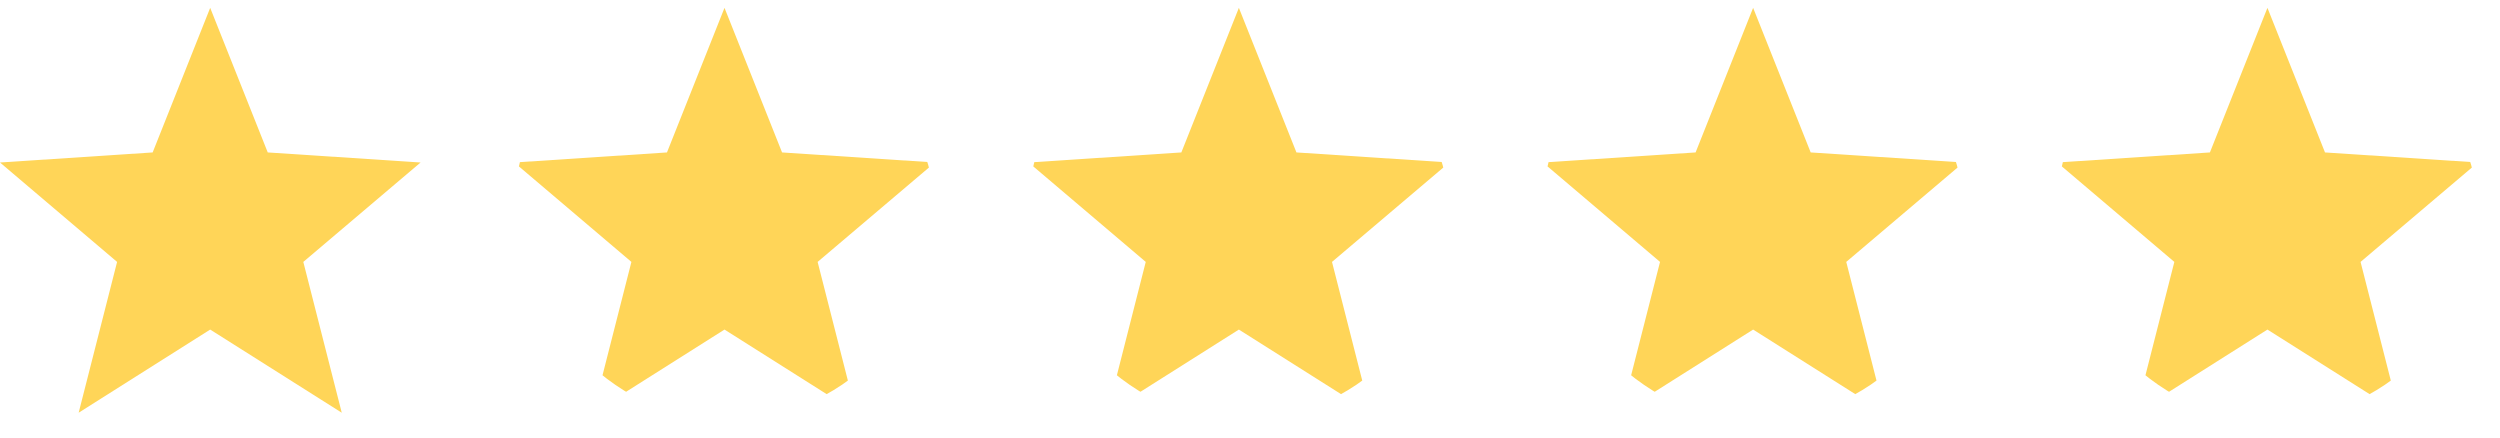
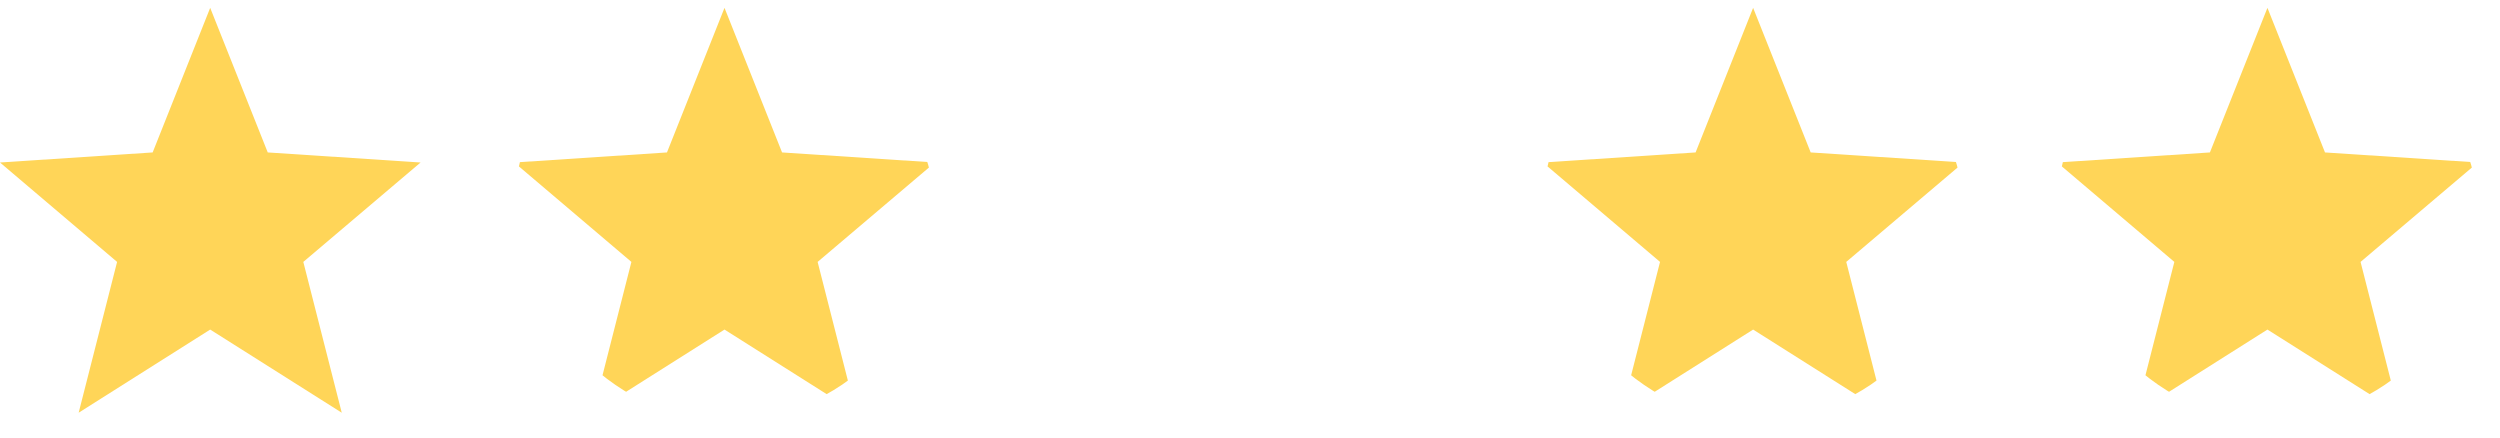
<svg xmlns="http://www.w3.org/2000/svg" width="80" height="14" viewBox="0 0 80 14" fill="none">
  <g clip-path="url(#clip0)">
    <path d="M29.916 5.2L25.026 4.878L23.184 0.251L21.343 4.878L16.458 5.2L20.205 8.381L18.975 13.207L23.184 10.546L27.394 13.207L26.164 8.381L29.916 5.2Z" fill="#FFD558" />
  </g>
  <g clip-path="url(#clip1)">
-     <path d="M46.376 5.2L41.486 4.878L39.644 0.251L37.803 4.878L32.918 5.2L36.664 8.381L35.435 13.207L39.644 10.546L43.854 13.207L42.624 8.381L46.376 5.2Z" fill="#FFD558" />
+     <path d="M46.376 5.2L41.486 4.878L37.803 4.878L32.918 5.2L36.664 8.381L35.435 13.207L39.644 10.546L43.854 13.207L42.624 8.381L46.376 5.2Z" fill="#FFD558" />
  </g>
  <g clip-path="url(#clip2)">
    <path d="M62.832 5.2L57.942 4.878L56.1 0.251L54.259 4.878L49.374 5.2L53.121 8.381L51.891 13.207L56.1 10.546L60.31 13.207L59.08 8.381L62.832 5.2Z" fill="#FFD558" />
  </g>
  <path d="M13.458 5.2L8.568 4.878L6.726 0.251L4.885 4.878L0 5.2L3.747 8.381L2.517 13.207L6.726 10.546L10.936 13.207L9.706 8.381L13.458 5.2Z" fill="#FFD558" />
  <g clip-path="url(#clip3)">
    <path d="M79.29 5.2L74.4 4.878L72.558 0.251L70.717 4.878L65.832 5.2L69.579 8.381L68.349 13.207L72.558 10.546L76.768 13.207L75.538 8.381L79.29 5.2Z" fill="#FFD558" />
  </g>
  <defs>
    <clipPath id="clip0">
      <rect x="16.458" width="13.458" height="13.458" rx="6.729" fill="white" />
    </clipPath>
    <clipPath id="clip1">
-       <rect x="32.918" width="13.458" height="13.458" rx="6.729" fill="white" />
-     </clipPath>
+       </clipPath>
    <clipPath id="clip2">
      <rect x="49.374" width="13.458" height="13.458" rx="6.729" fill="white" />
    </clipPath>
    <clipPath id="clip3">
      <rect x="65.832" width="13.458" height="13.458" rx="6.729" fill="white" />
    </clipPath>
  </defs>
</svg>